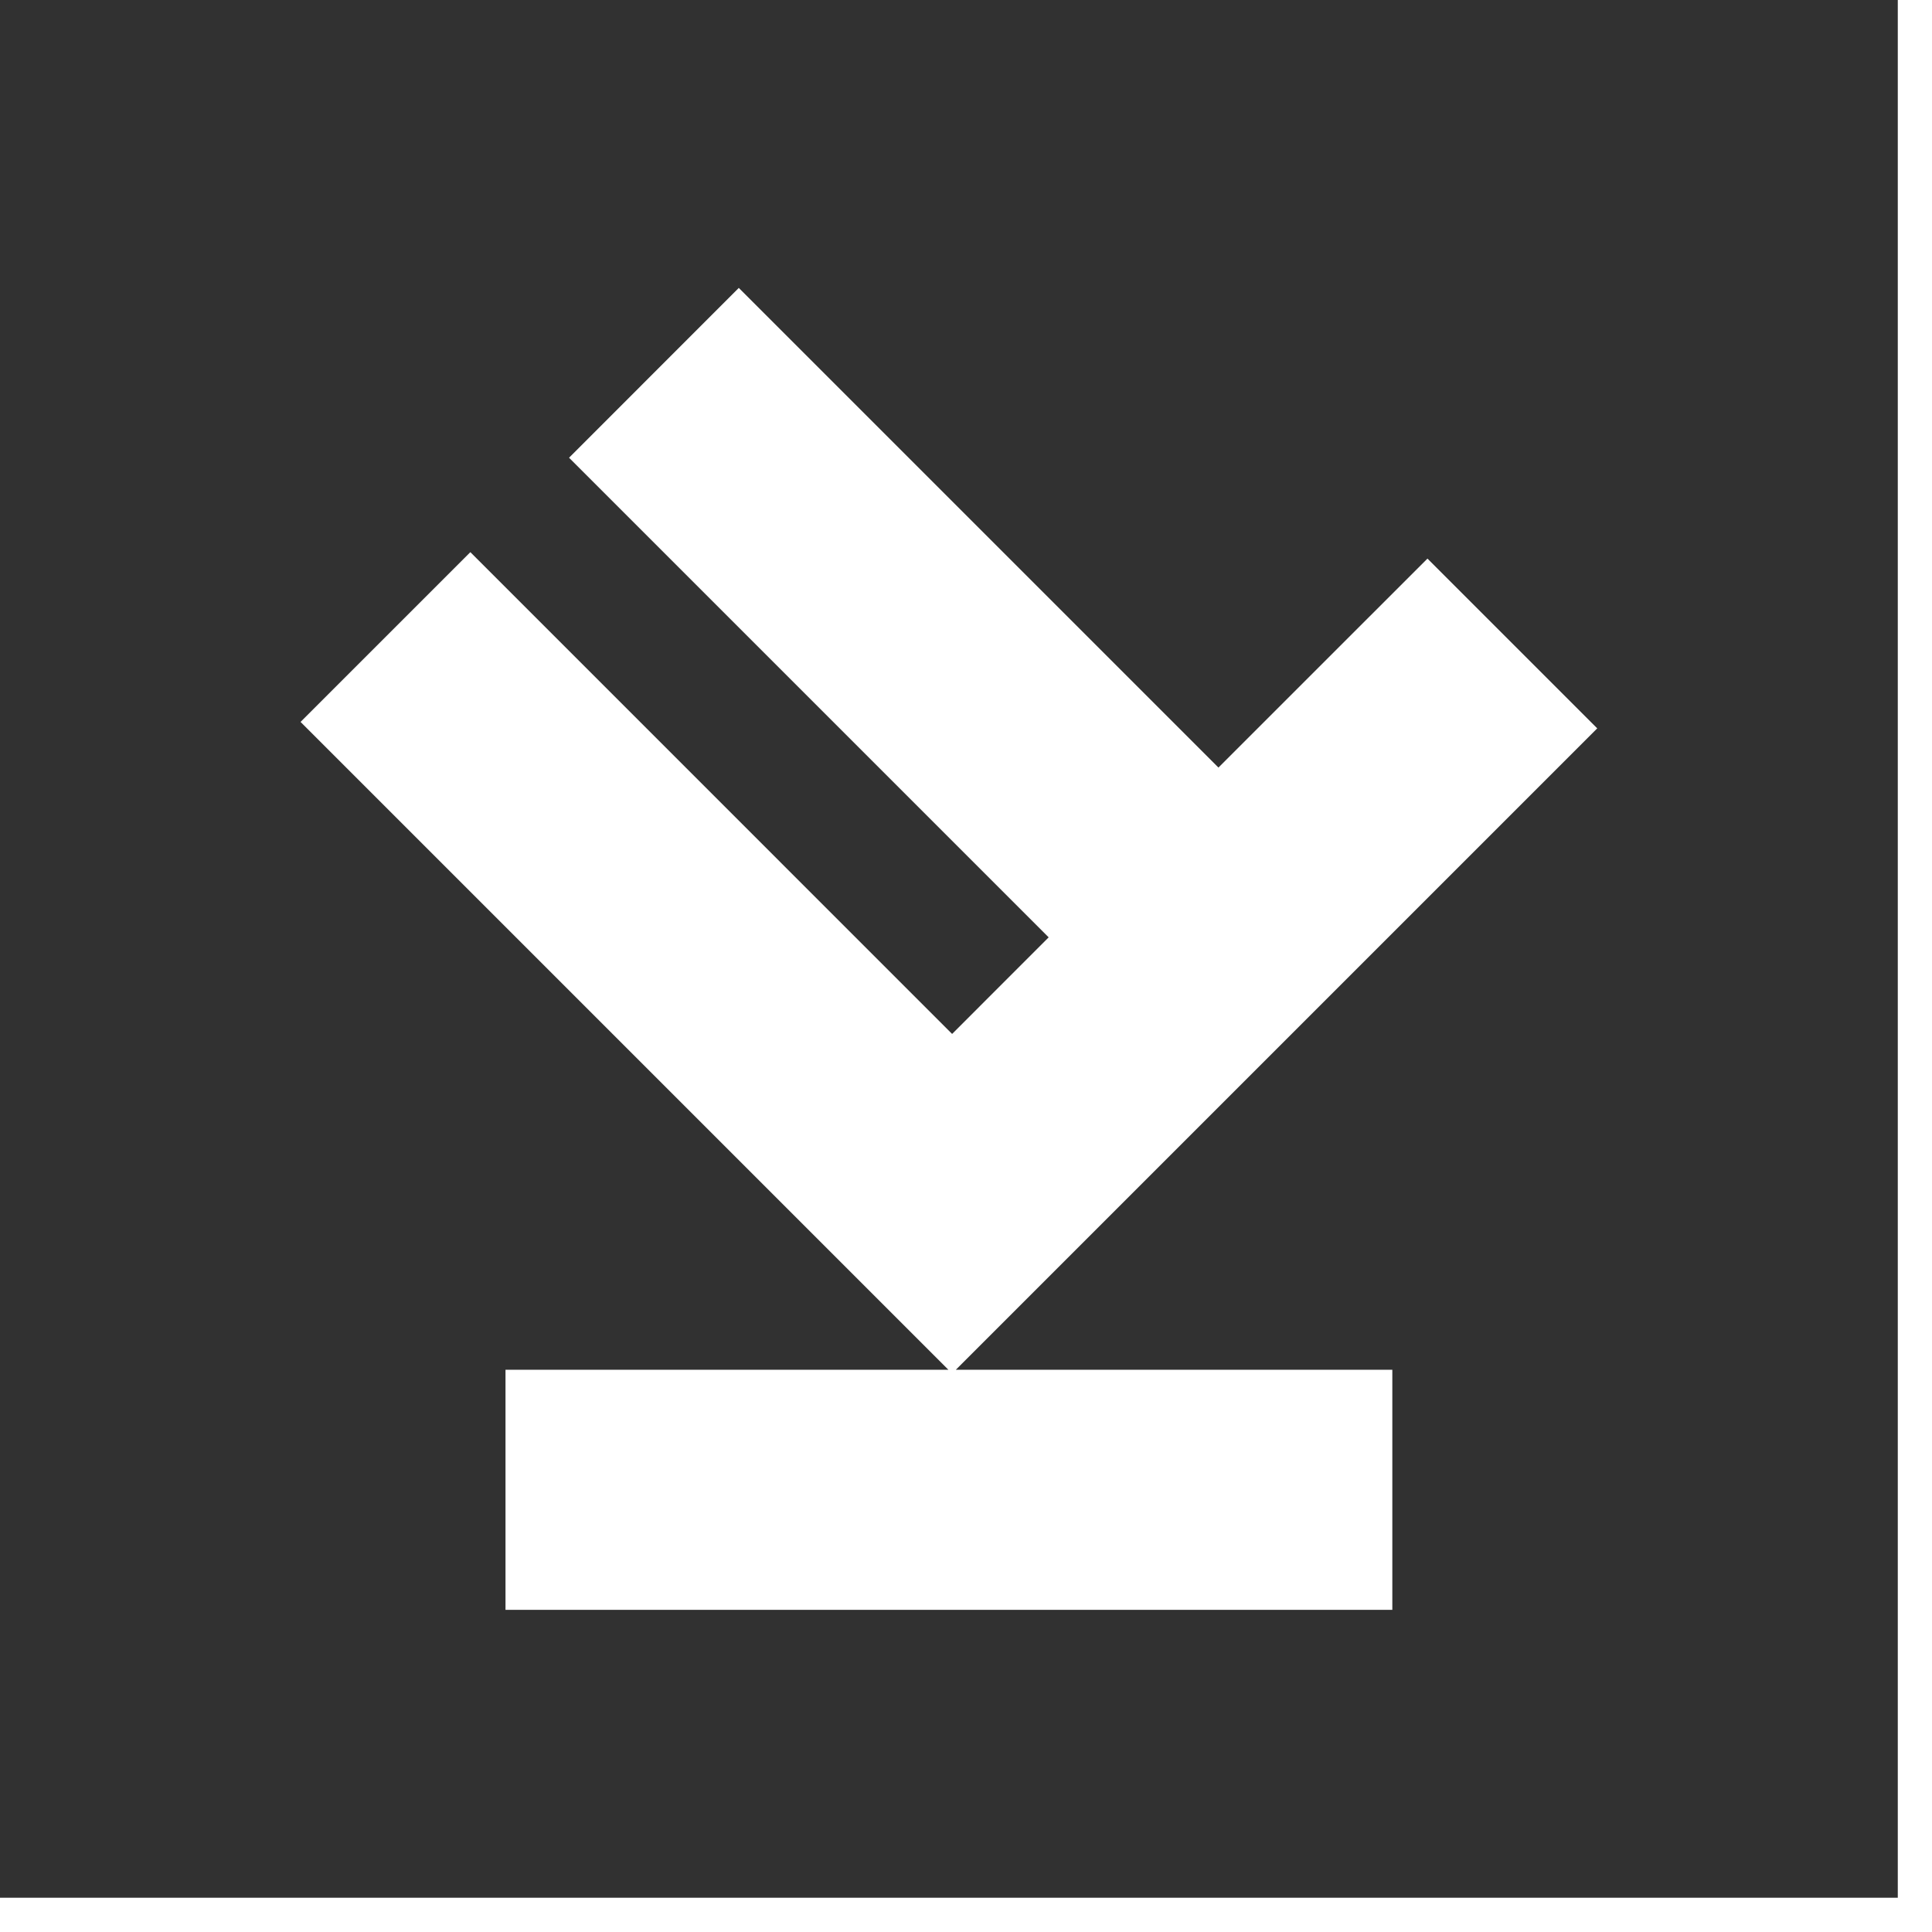
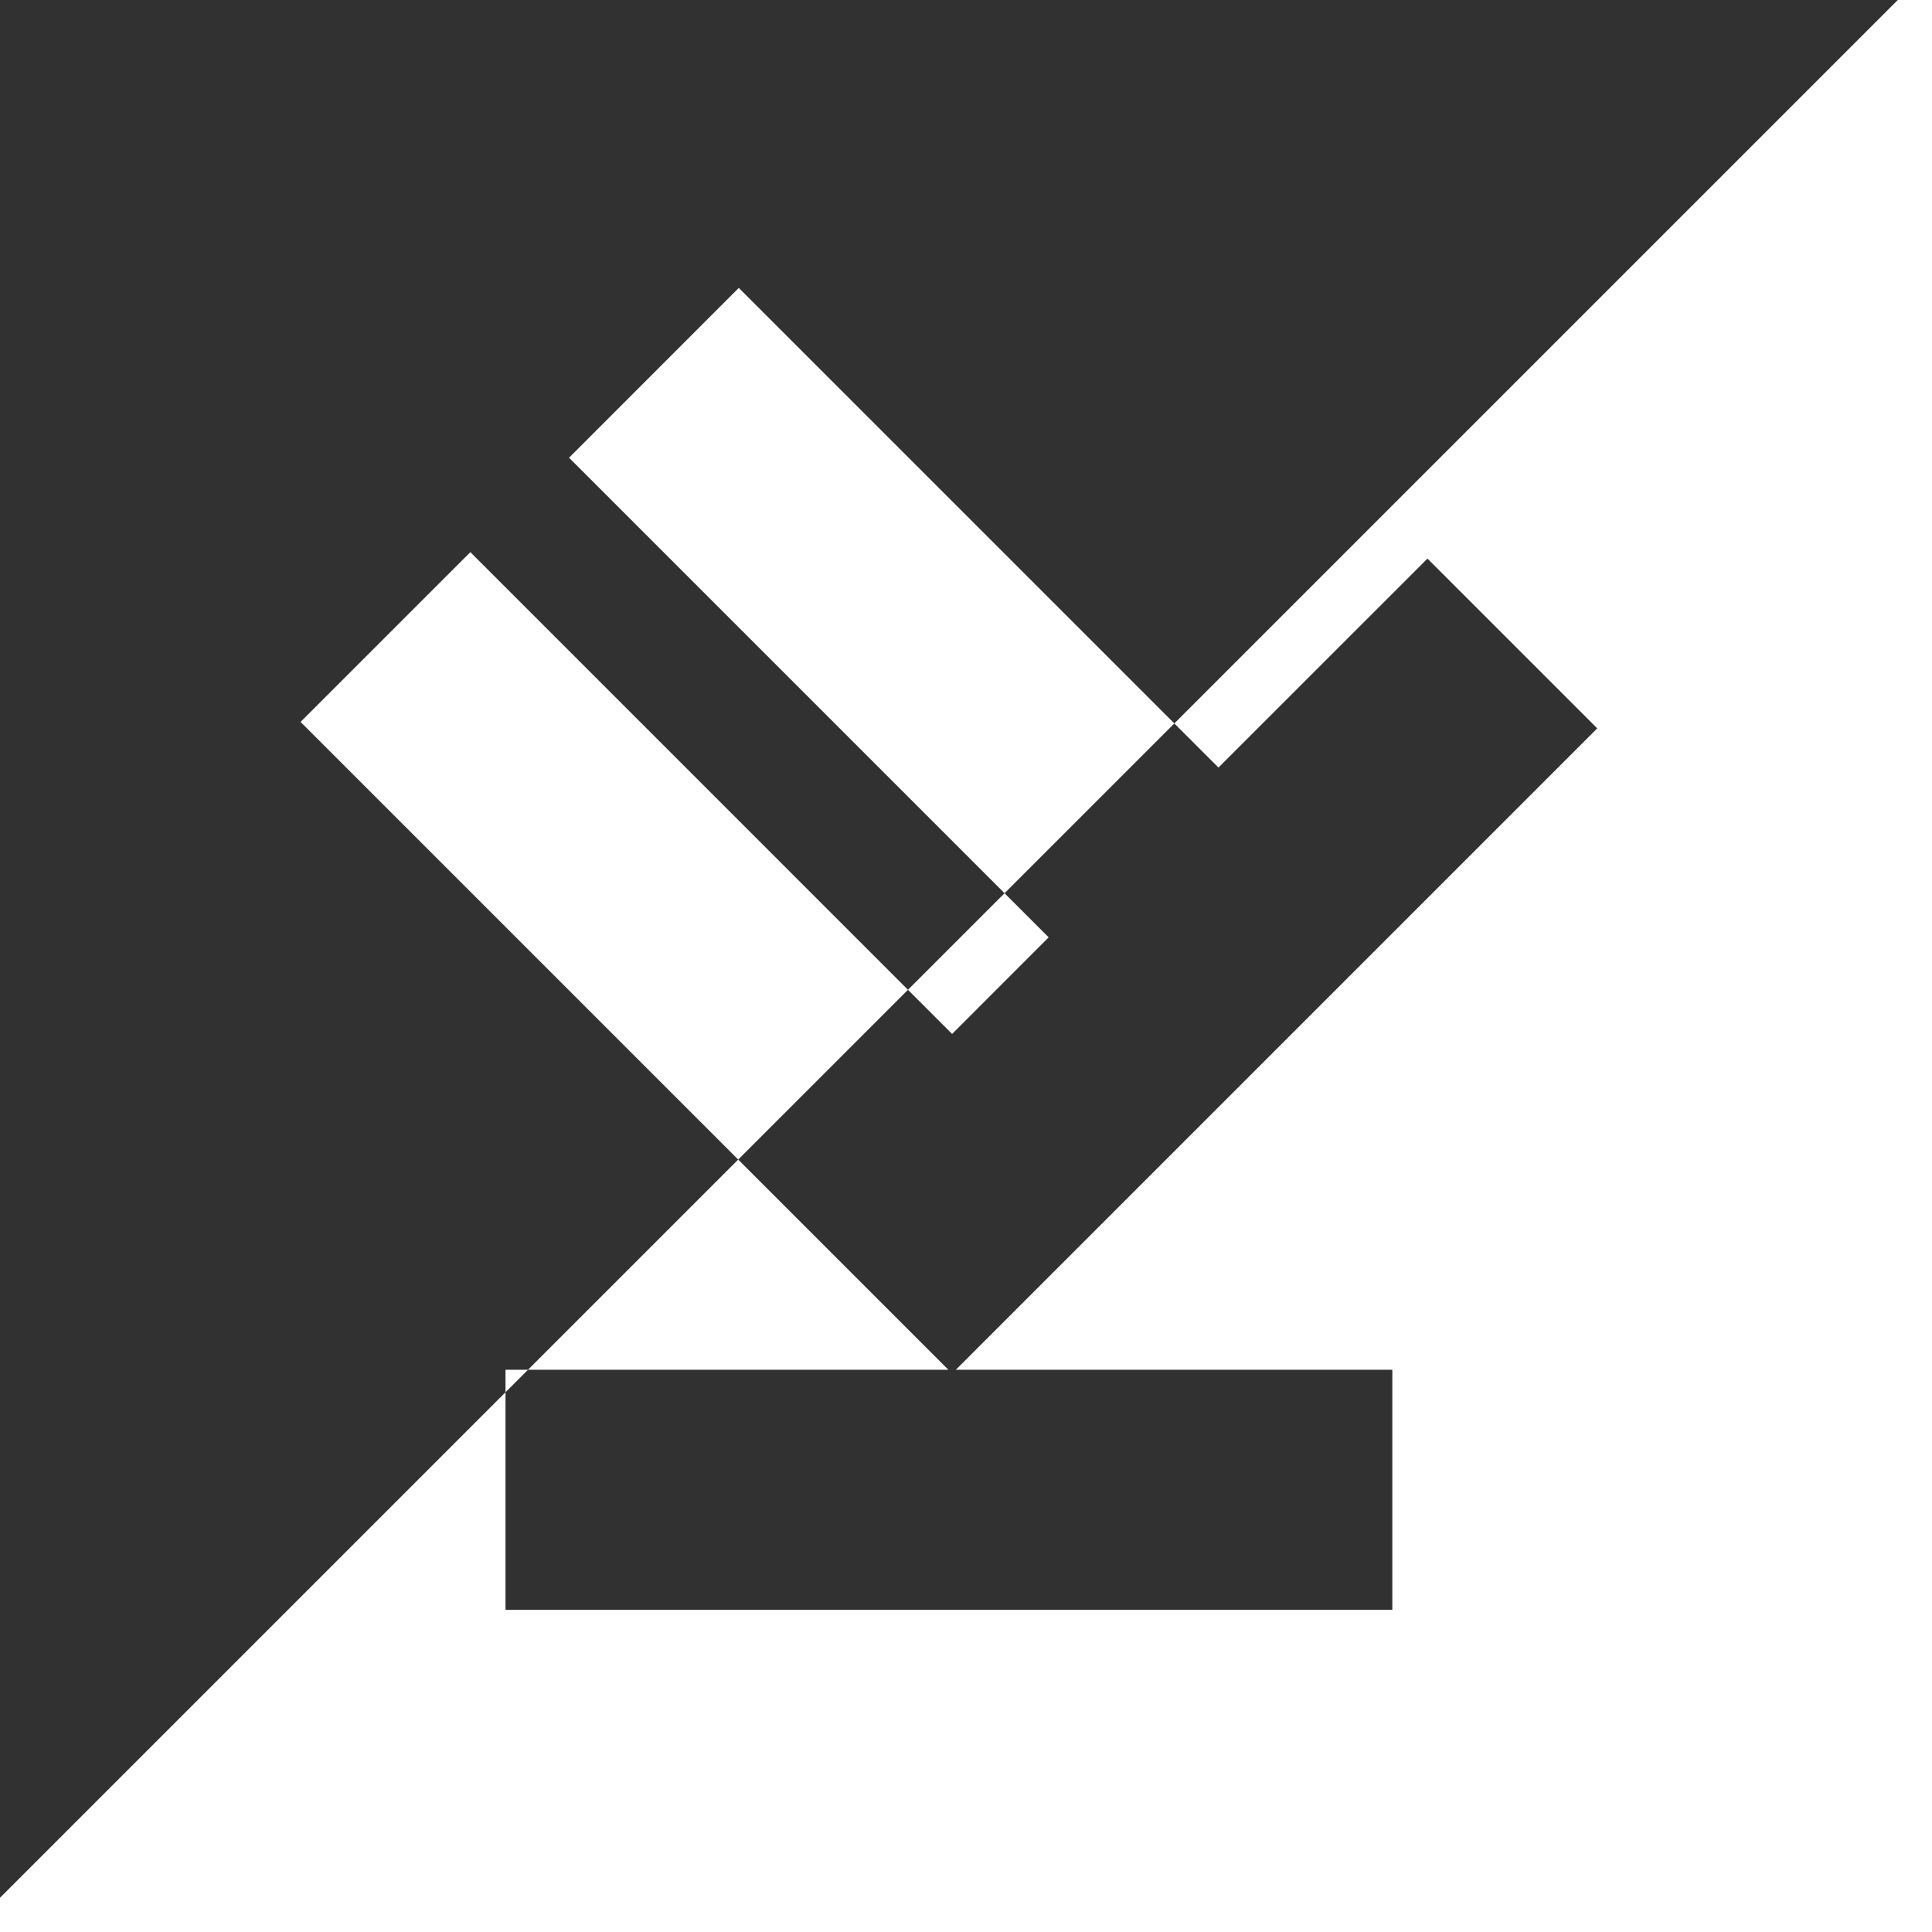
<svg xmlns="http://www.w3.org/2000/svg" width="48px" height="48px" viewBox="0 0 48 48" version="1.1">
  <title>Fill 2</title>
  <g id="Desktop" stroke="none" stroke-width="1" fill="none" fill-rule="evenodd">
    <g id="FARMER_home-1_d" transform="translate(-1343, -2076)" fill="#313131">
      <g id="quiz" transform="translate(0, 1672)">
-         <path d="M1343,451.149 L1390.15,451.149 L1390.15,404 L1343,404 L1343,451.149 Z M1369.054,427.288 L1357.138,415.372 L1361.355,411.153 L1373.272,423.07 L1378.465,417.878 L1382.683,422.096 L1366.748,438.031 L1377.592,438.031 L1377.592,443.996 L1355.559,443.996 L1355.559,438.031 L1366.562,438.031 L1350.467,421.936 L1354.686,417.718 L1366.655,429.688 L1369.054,427.288 Z" id="Fill-2" />
+         <path d="M1343,451.149 L1390.15,404 L1343,404 L1343,451.149 Z M1369.054,427.288 L1357.138,415.372 L1361.355,411.153 L1373.272,423.07 L1378.465,417.878 L1382.683,422.096 L1366.748,438.031 L1377.592,438.031 L1377.592,443.996 L1355.559,443.996 L1355.559,438.031 L1366.562,438.031 L1350.467,421.936 L1354.686,417.718 L1366.655,429.688 L1369.054,427.288 Z" id="Fill-2" />
      </g>
    </g>
  </g>
</svg>